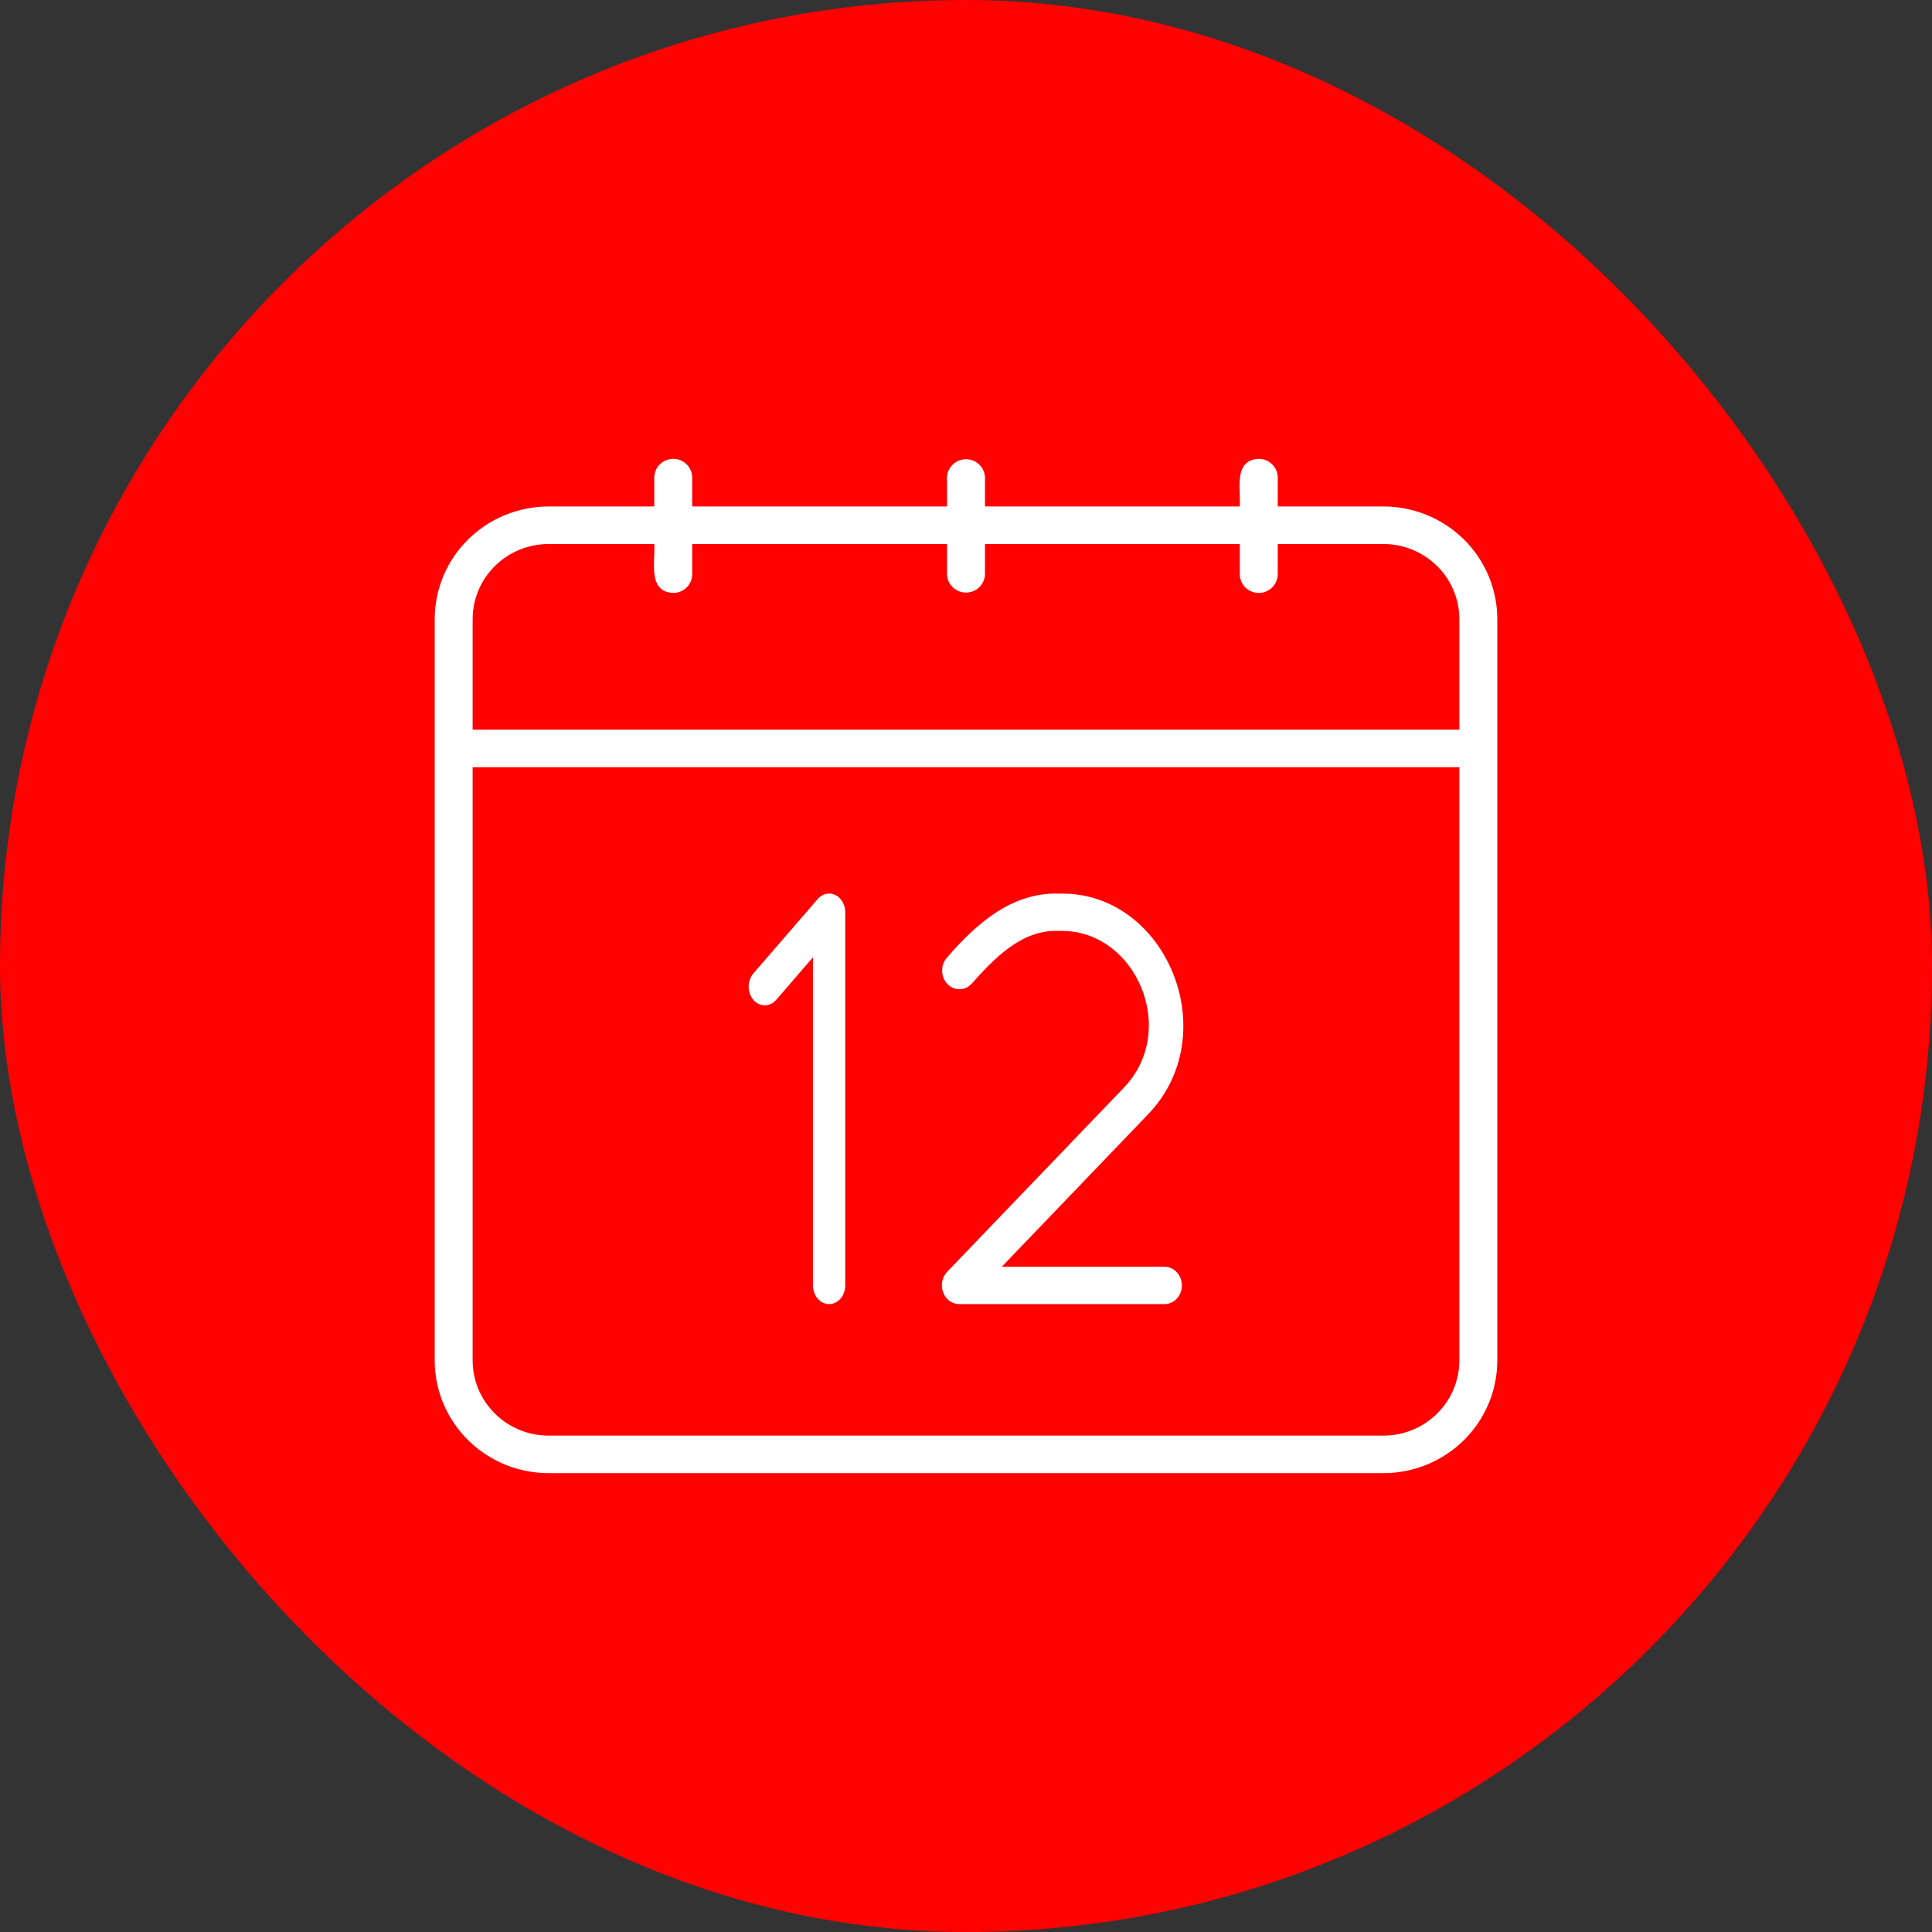
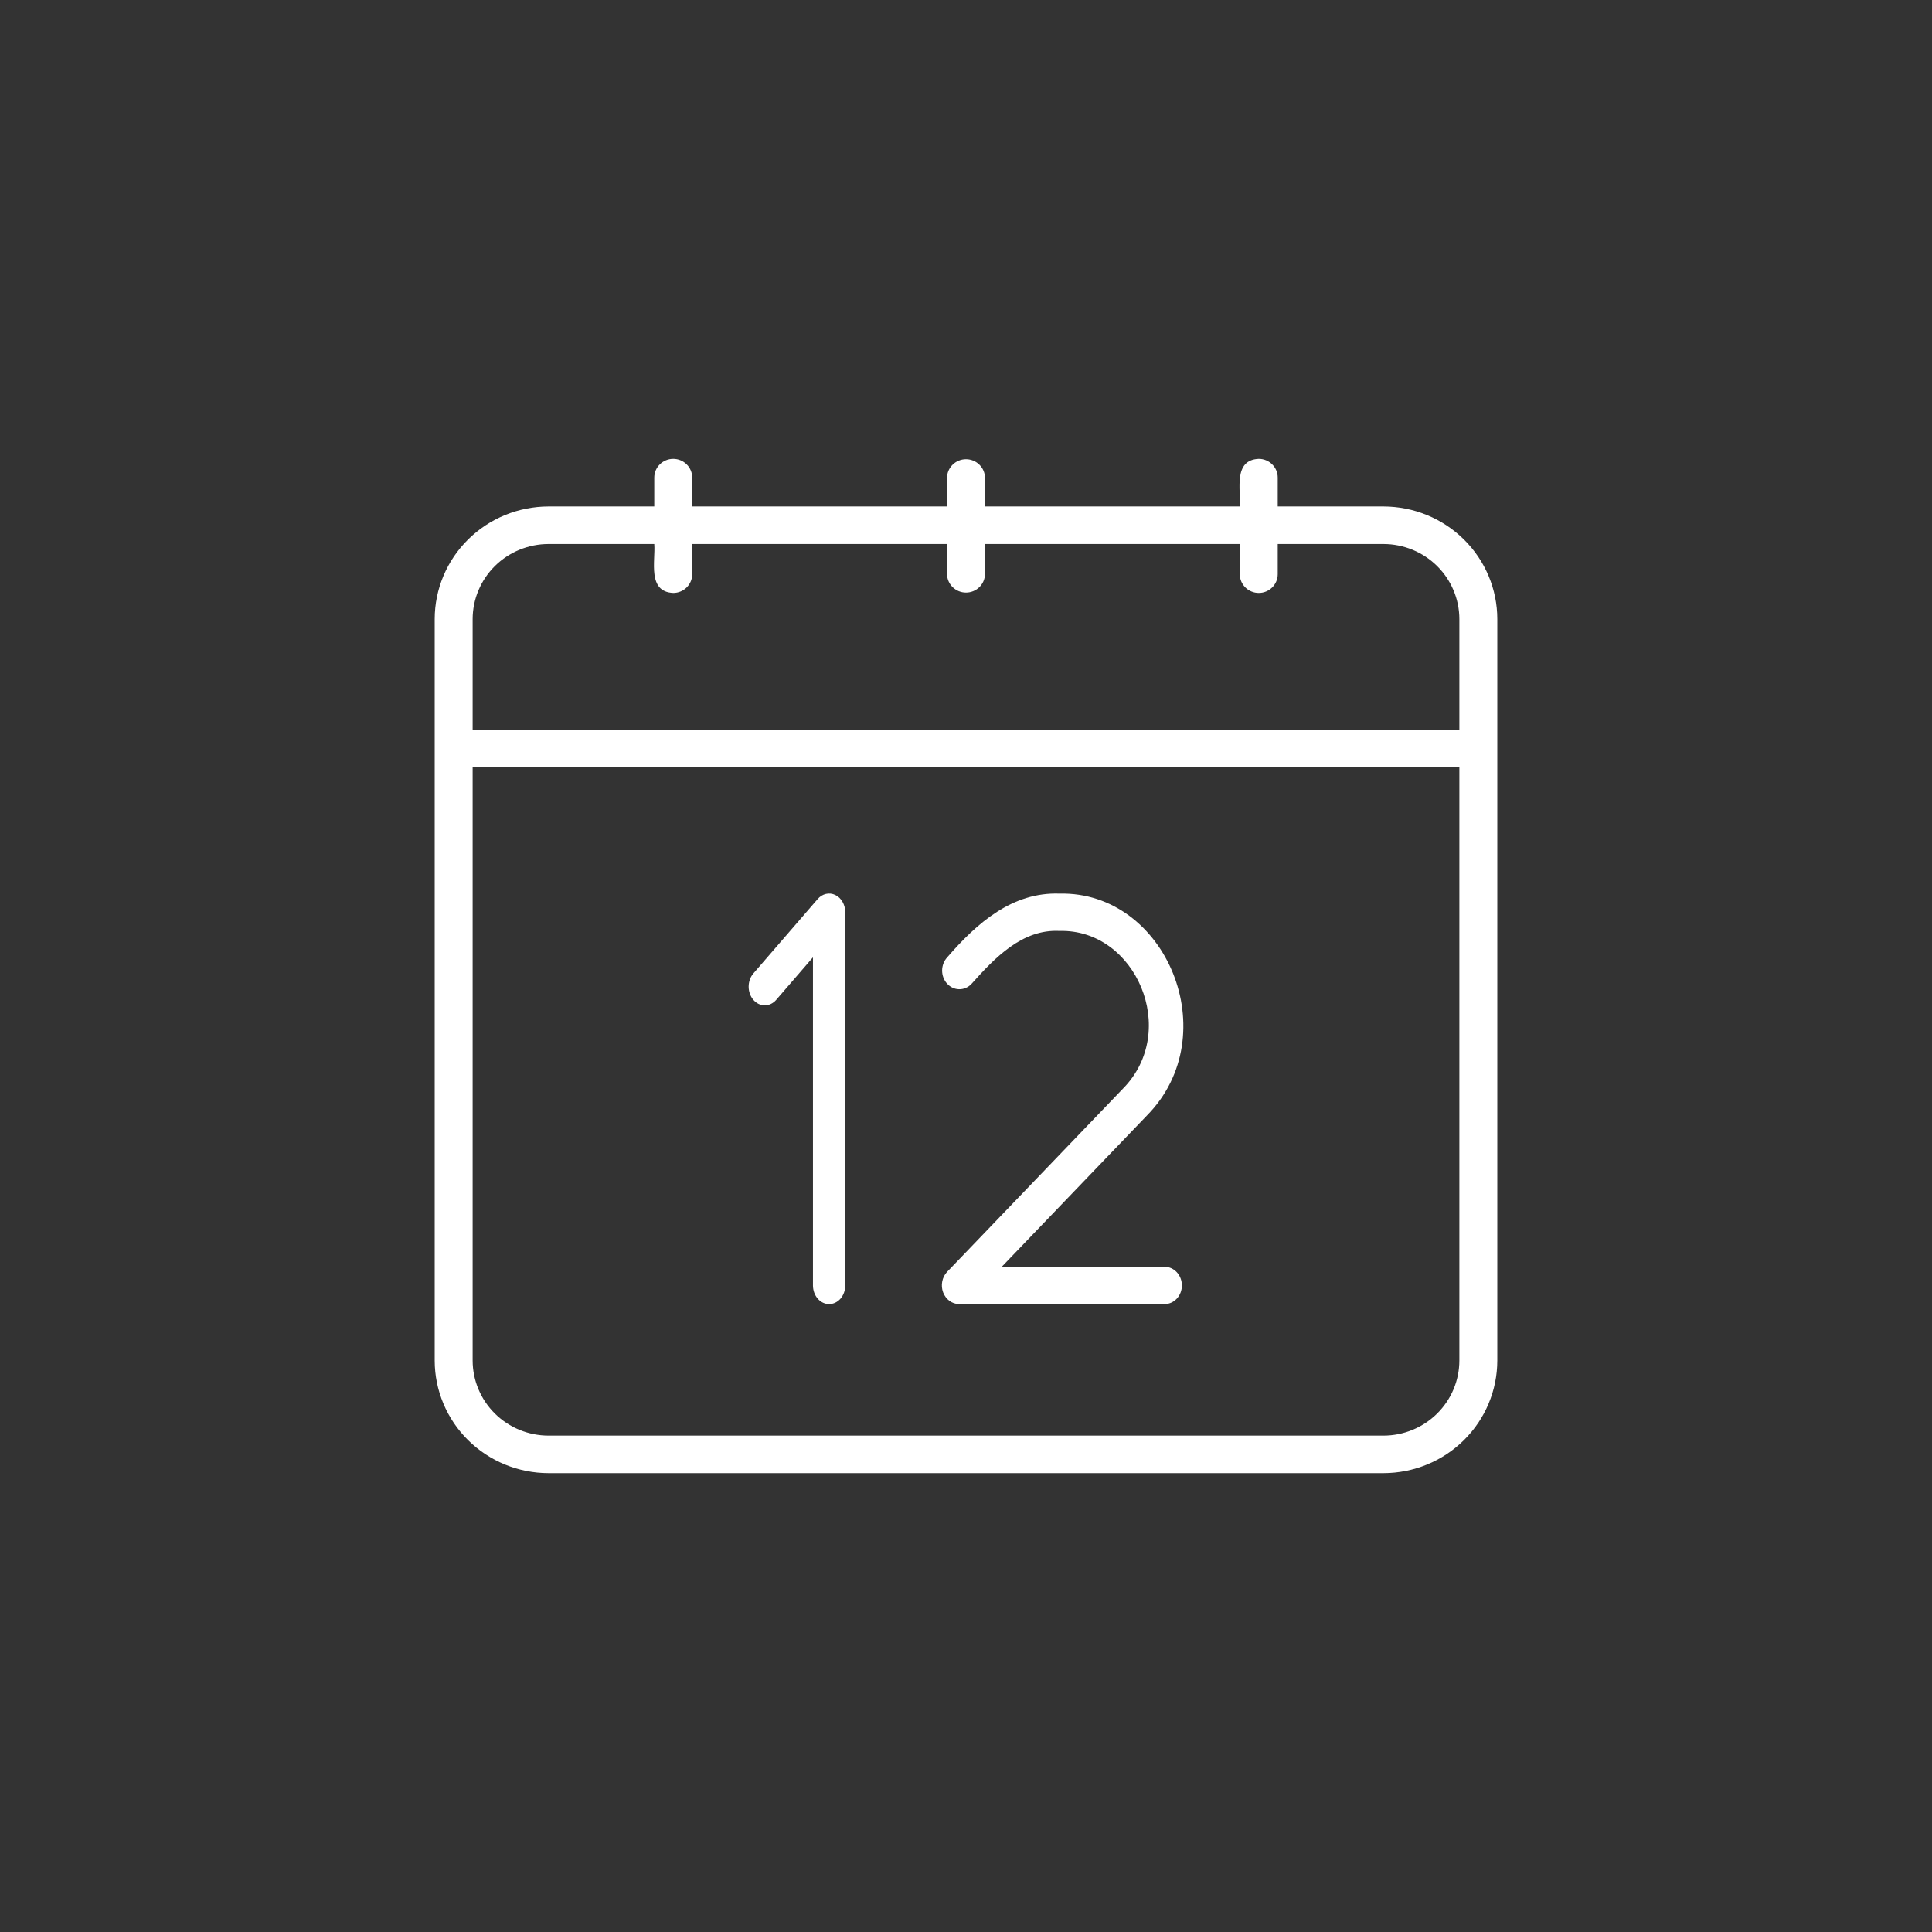
<svg xmlns="http://www.w3.org/2000/svg" width="80" height="80" viewBox="0 0 80 80" fill="none">
  <rect x="0" y="0" width="80" height="80" fill="#333333" stroke="none" />
-   <rect width="80" height="80" rx="40" fill="#FF0101" />
  <path d="M57.286 20.971H52.908V19.777C52.908 19.675 52.888 19.574 52.849 19.48C52.809 19.386 52.751 19.3 52.678 19.228C52.605 19.155 52.519 19.098 52.423 19.059C52.328 19.02 52.226 19 52.123 19C51.057 19.043 51.385 20.287 51.337 20.971H40.786V19.777C40.782 19.574 40.697 19.38 40.55 19.238C40.403 19.095 40.206 19.015 40 19.015C39.794 19.015 39.597 19.095 39.45 19.238C39.303 19.38 39.218 19.574 39.214 19.777V20.971H28.663V19.777C28.663 19.571 28.58 19.373 28.433 19.228C28.286 19.082 28.086 19 27.877 19C27.669 19 27.469 19.082 27.322 19.228C27.174 19.373 27.092 19.571 27.092 19.777V20.971H22.714C21.464 20.973 20.266 21.464 19.382 22.339C18.498 23.213 18.001 24.398 18 25.635V56.337C18.001 57.573 18.498 58.758 19.382 59.633C20.266 60.507 21.464 60.999 22.714 61H57.286C58.536 60.999 59.734 60.507 60.618 59.633C61.502 58.758 61.999 57.573 62 56.337V25.635C61.999 24.398 61.502 23.213 60.618 22.339C59.734 21.464 58.536 20.973 57.286 20.971ZM60.429 56.337C60.428 57.161 60.096 57.951 59.507 58.534C58.918 59.117 58.119 59.445 57.286 59.446H22.714C21.881 59.445 21.082 59.117 20.493 58.534C19.904 57.951 19.572 57.161 19.571 56.337V31.769H60.429V56.337ZM60.429 30.215H19.571V25.635C19.572 24.811 19.904 24.02 20.493 23.437C21.082 22.855 21.881 22.527 22.714 22.526H27.092C27.148 23.218 26.794 24.507 27.877 24.552C27.981 24.552 28.083 24.532 28.178 24.493C28.273 24.454 28.36 24.397 28.433 24.324C28.506 24.252 28.564 24.166 28.603 24.072C28.643 23.978 28.663 23.877 28.663 23.775V22.526H39.214V23.775C39.218 23.978 39.303 24.172 39.45 24.315C39.597 24.457 39.794 24.537 40 24.537C40.206 24.537 40.403 24.457 40.55 24.315C40.697 24.172 40.782 23.978 40.786 23.775V22.526H51.337V23.775C51.337 23.981 51.42 24.179 51.567 24.324C51.714 24.47 51.914 24.552 52.123 24.552C52.331 24.552 52.531 24.47 52.678 24.324C52.825 24.179 52.908 23.981 52.908 23.775V22.526H57.286C58.119 22.527 58.918 22.855 59.507 23.437C60.096 24.02 60.428 24.811 60.429 25.635V30.215Z" fill="white" />
  <path d="M32.131 41.413L33.663 39.64V53.238C33.666 53.441 33.738 53.635 33.863 53.778C33.988 53.92 34.156 54 34.332 54C34.507 54 34.676 53.92 34.801 53.778C34.926 53.635 34.997 53.441 35 53.238V37.773C35 37.62 34.961 37.471 34.887 37.344C34.814 37.217 34.71 37.117 34.587 37.059C34.465 37 34.331 36.985 34.201 37.015C34.072 37.045 33.953 37.118 33.859 37.227L31.186 40.319C31.065 40.465 30.998 40.661 31 40.863C31.002 41.065 31.072 41.259 31.196 41.402C31.32 41.545 31.487 41.627 31.662 41.629C31.837 41.63 32.005 41.553 32.131 41.413Z" fill="white" />
  <path d="M40.213 40.756C41.195 39.656 42.33 38.466 43.876 38.548C47.029 38.465 48.857 42.681 46.501 45.076L39.212 52.671C39.112 52.779 39.043 52.916 39.015 53.066C38.986 53.216 38.999 53.372 39.052 53.514C39.105 53.655 39.196 53.777 39.312 53.864C39.429 53.95 39.567 53.998 39.709 54C39.961 54 47.864 54 48.234 54C48.422 53.997 48.601 53.914 48.733 53.77C48.865 53.625 48.939 53.43 48.939 53.227C48.939 53.025 48.865 52.83 48.733 52.685C48.601 52.541 48.422 52.458 48.234 52.455H41.48L47.494 46.188C50.776 42.857 48.297 36.9 43.876 37.003C41.928 36.933 40.463 38.206 39.22 39.644C39.088 39.787 39.013 39.981 39.011 40.183C39.01 40.385 39.082 40.58 39.212 40.725C39.342 40.871 39.52 40.956 39.707 40.961C39.894 40.967 40.075 40.893 40.213 40.756Z" fill="white" />
</svg>